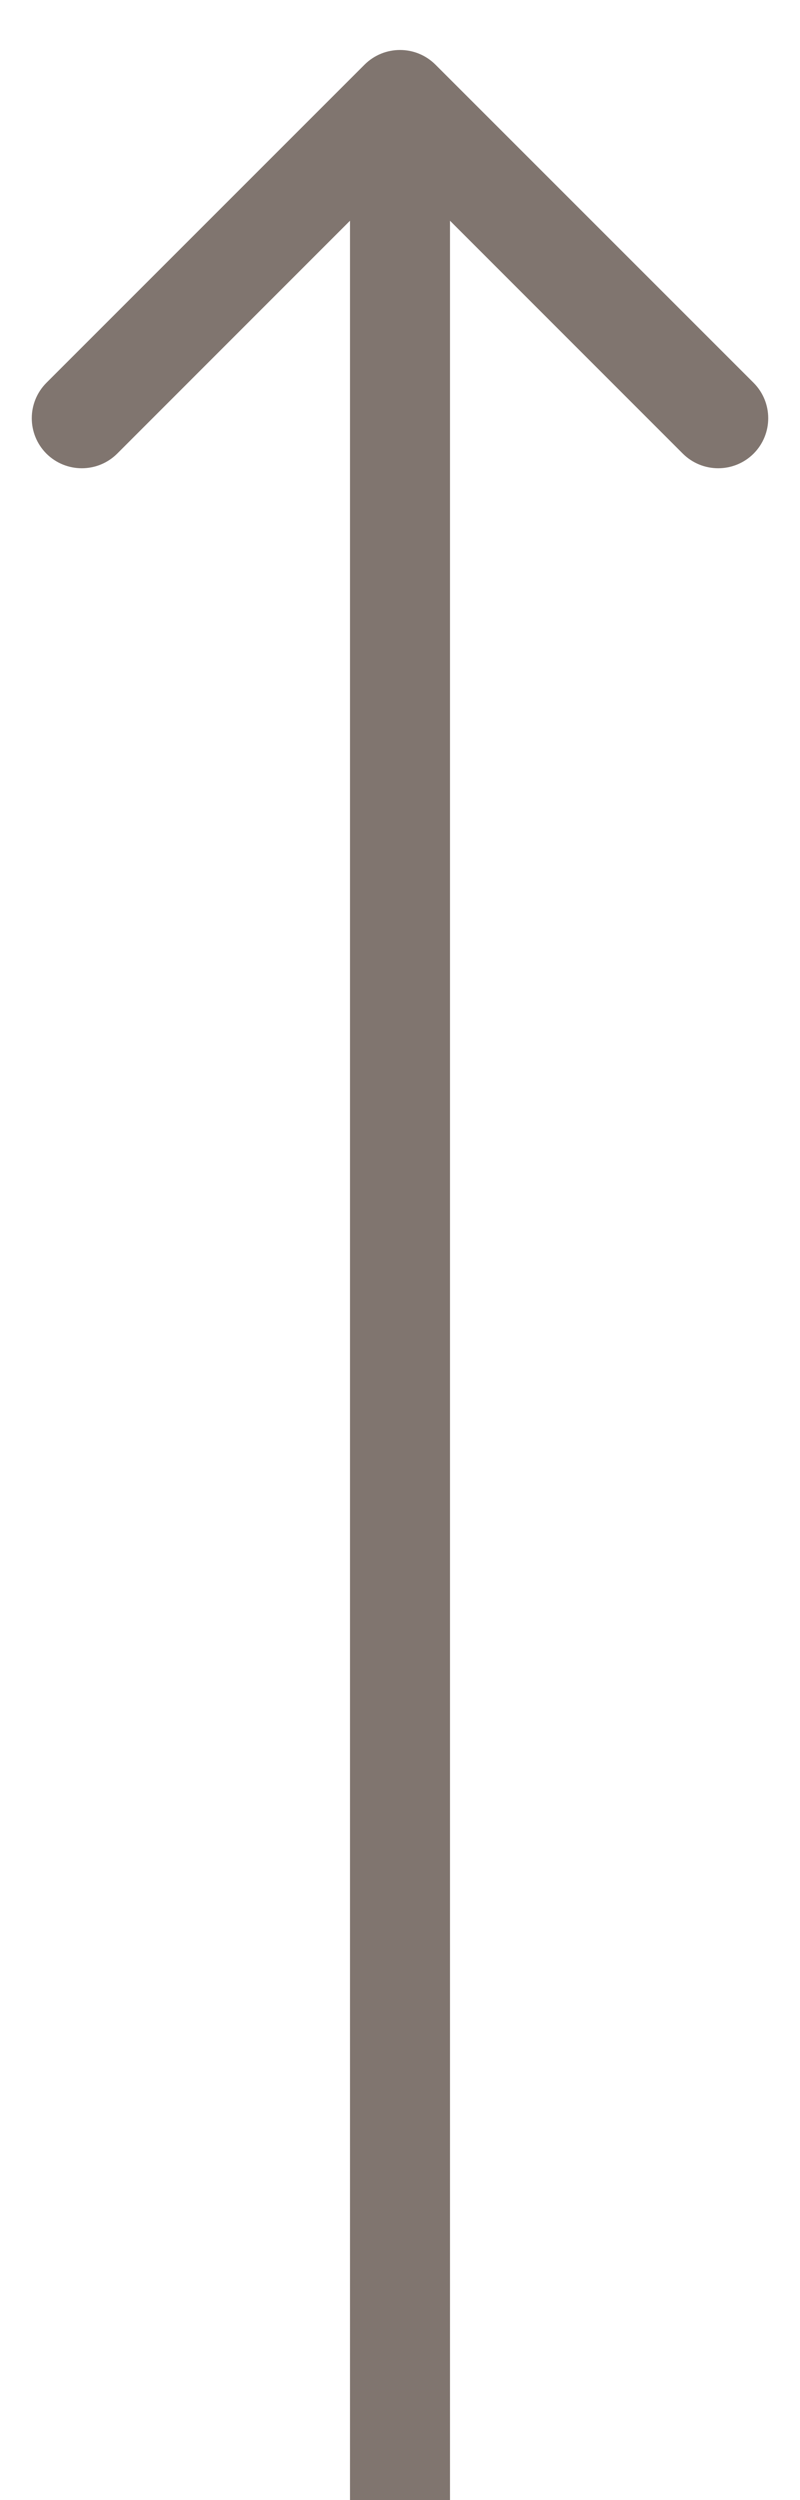
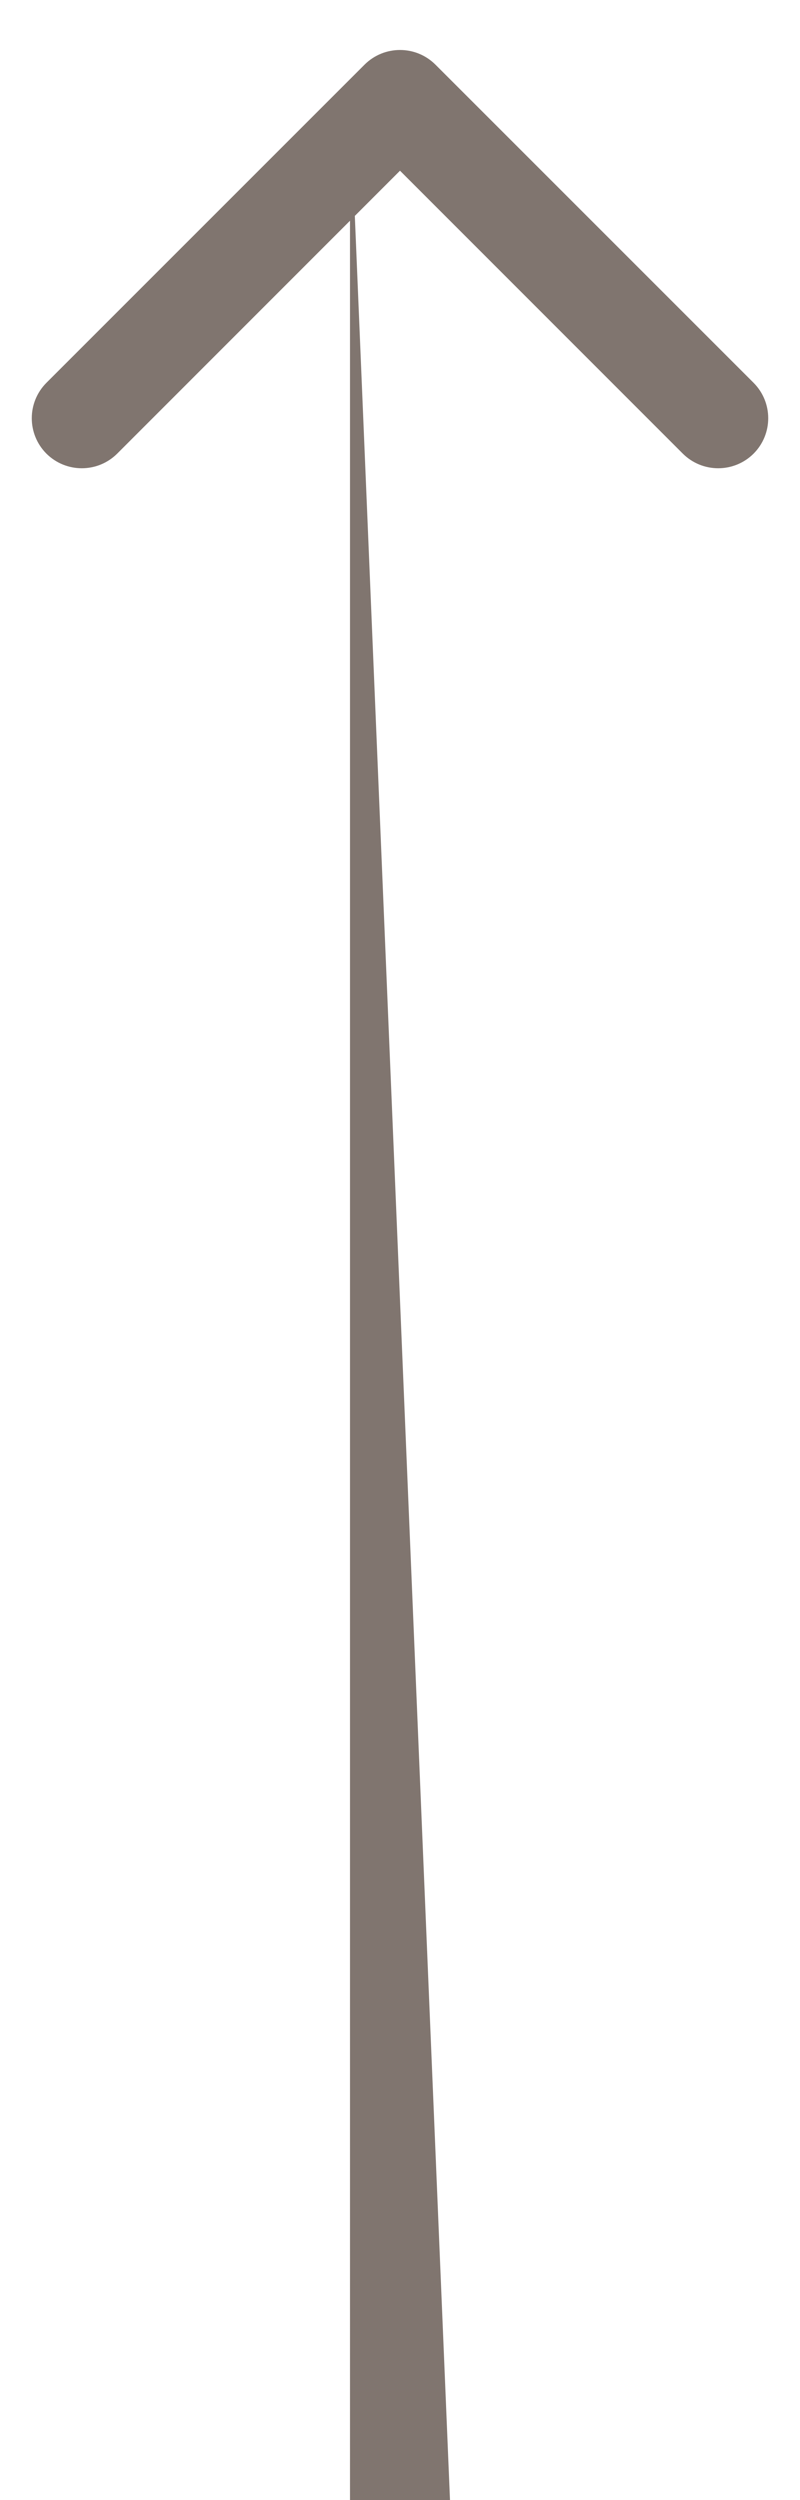
<svg xmlns="http://www.w3.org/2000/svg" width="8" height="25" viewBox="0 0 8 25" fill="none">
-   <path d="M4.354 0.646C4.158 0.451 3.842 0.451 3.646 0.646L0.464 3.828C0.269 4.024 0.269 4.34 0.464 4.536C0.66 4.731 0.976 4.731 1.172 4.536L4 1.707L6.828 4.536C7.024 4.731 7.34 4.731 7.536 4.536C7.731 4.34 7.731 4.024 7.536 3.828L4.354 0.646ZM4.5 25L4.5 1L3.5 1L3.5 25L4.5 25Z" fill="#80756F" />
+   <path d="M4.354 0.646C4.158 0.451 3.842 0.451 3.646 0.646L0.464 3.828C0.269 4.024 0.269 4.34 0.464 4.536C0.66 4.731 0.976 4.731 1.172 4.536L4 1.707L6.828 4.536C7.024 4.731 7.34 4.731 7.536 4.536C7.731 4.34 7.731 4.024 7.536 3.828L4.354 0.646ZM4.5 25L3.5 1L3.5 25L4.5 25Z" fill="#80756F" />
</svg>